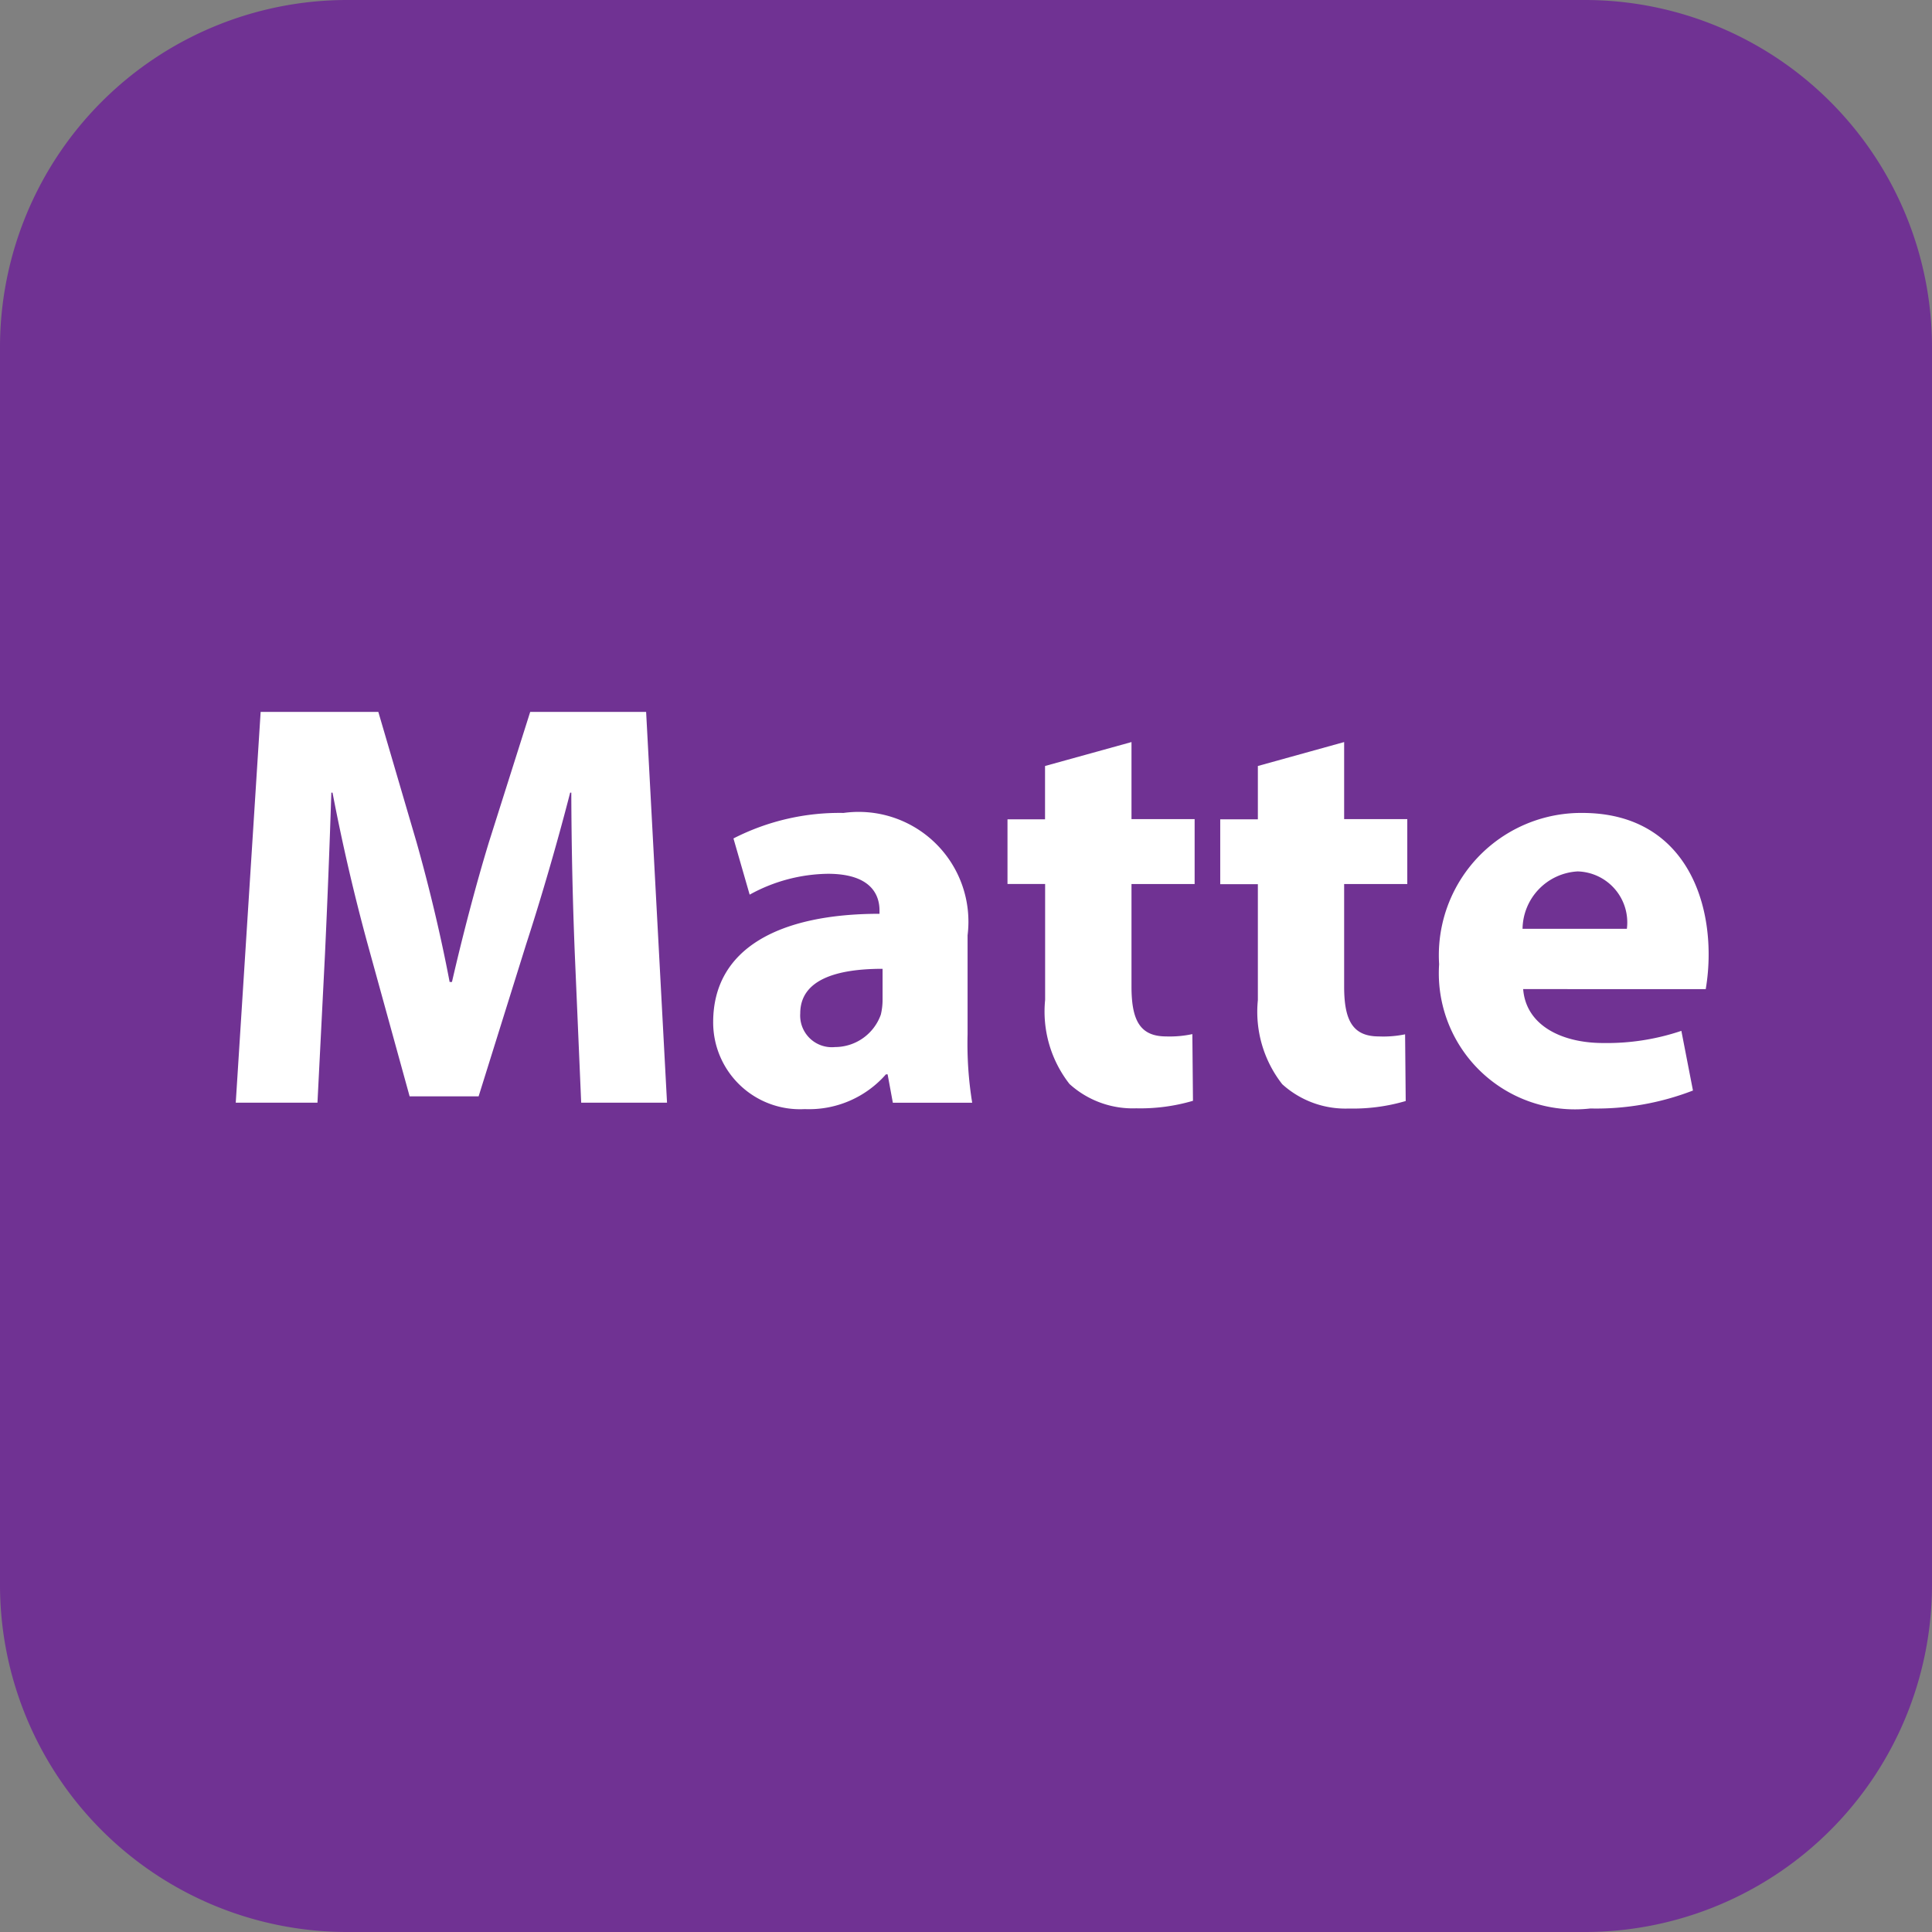
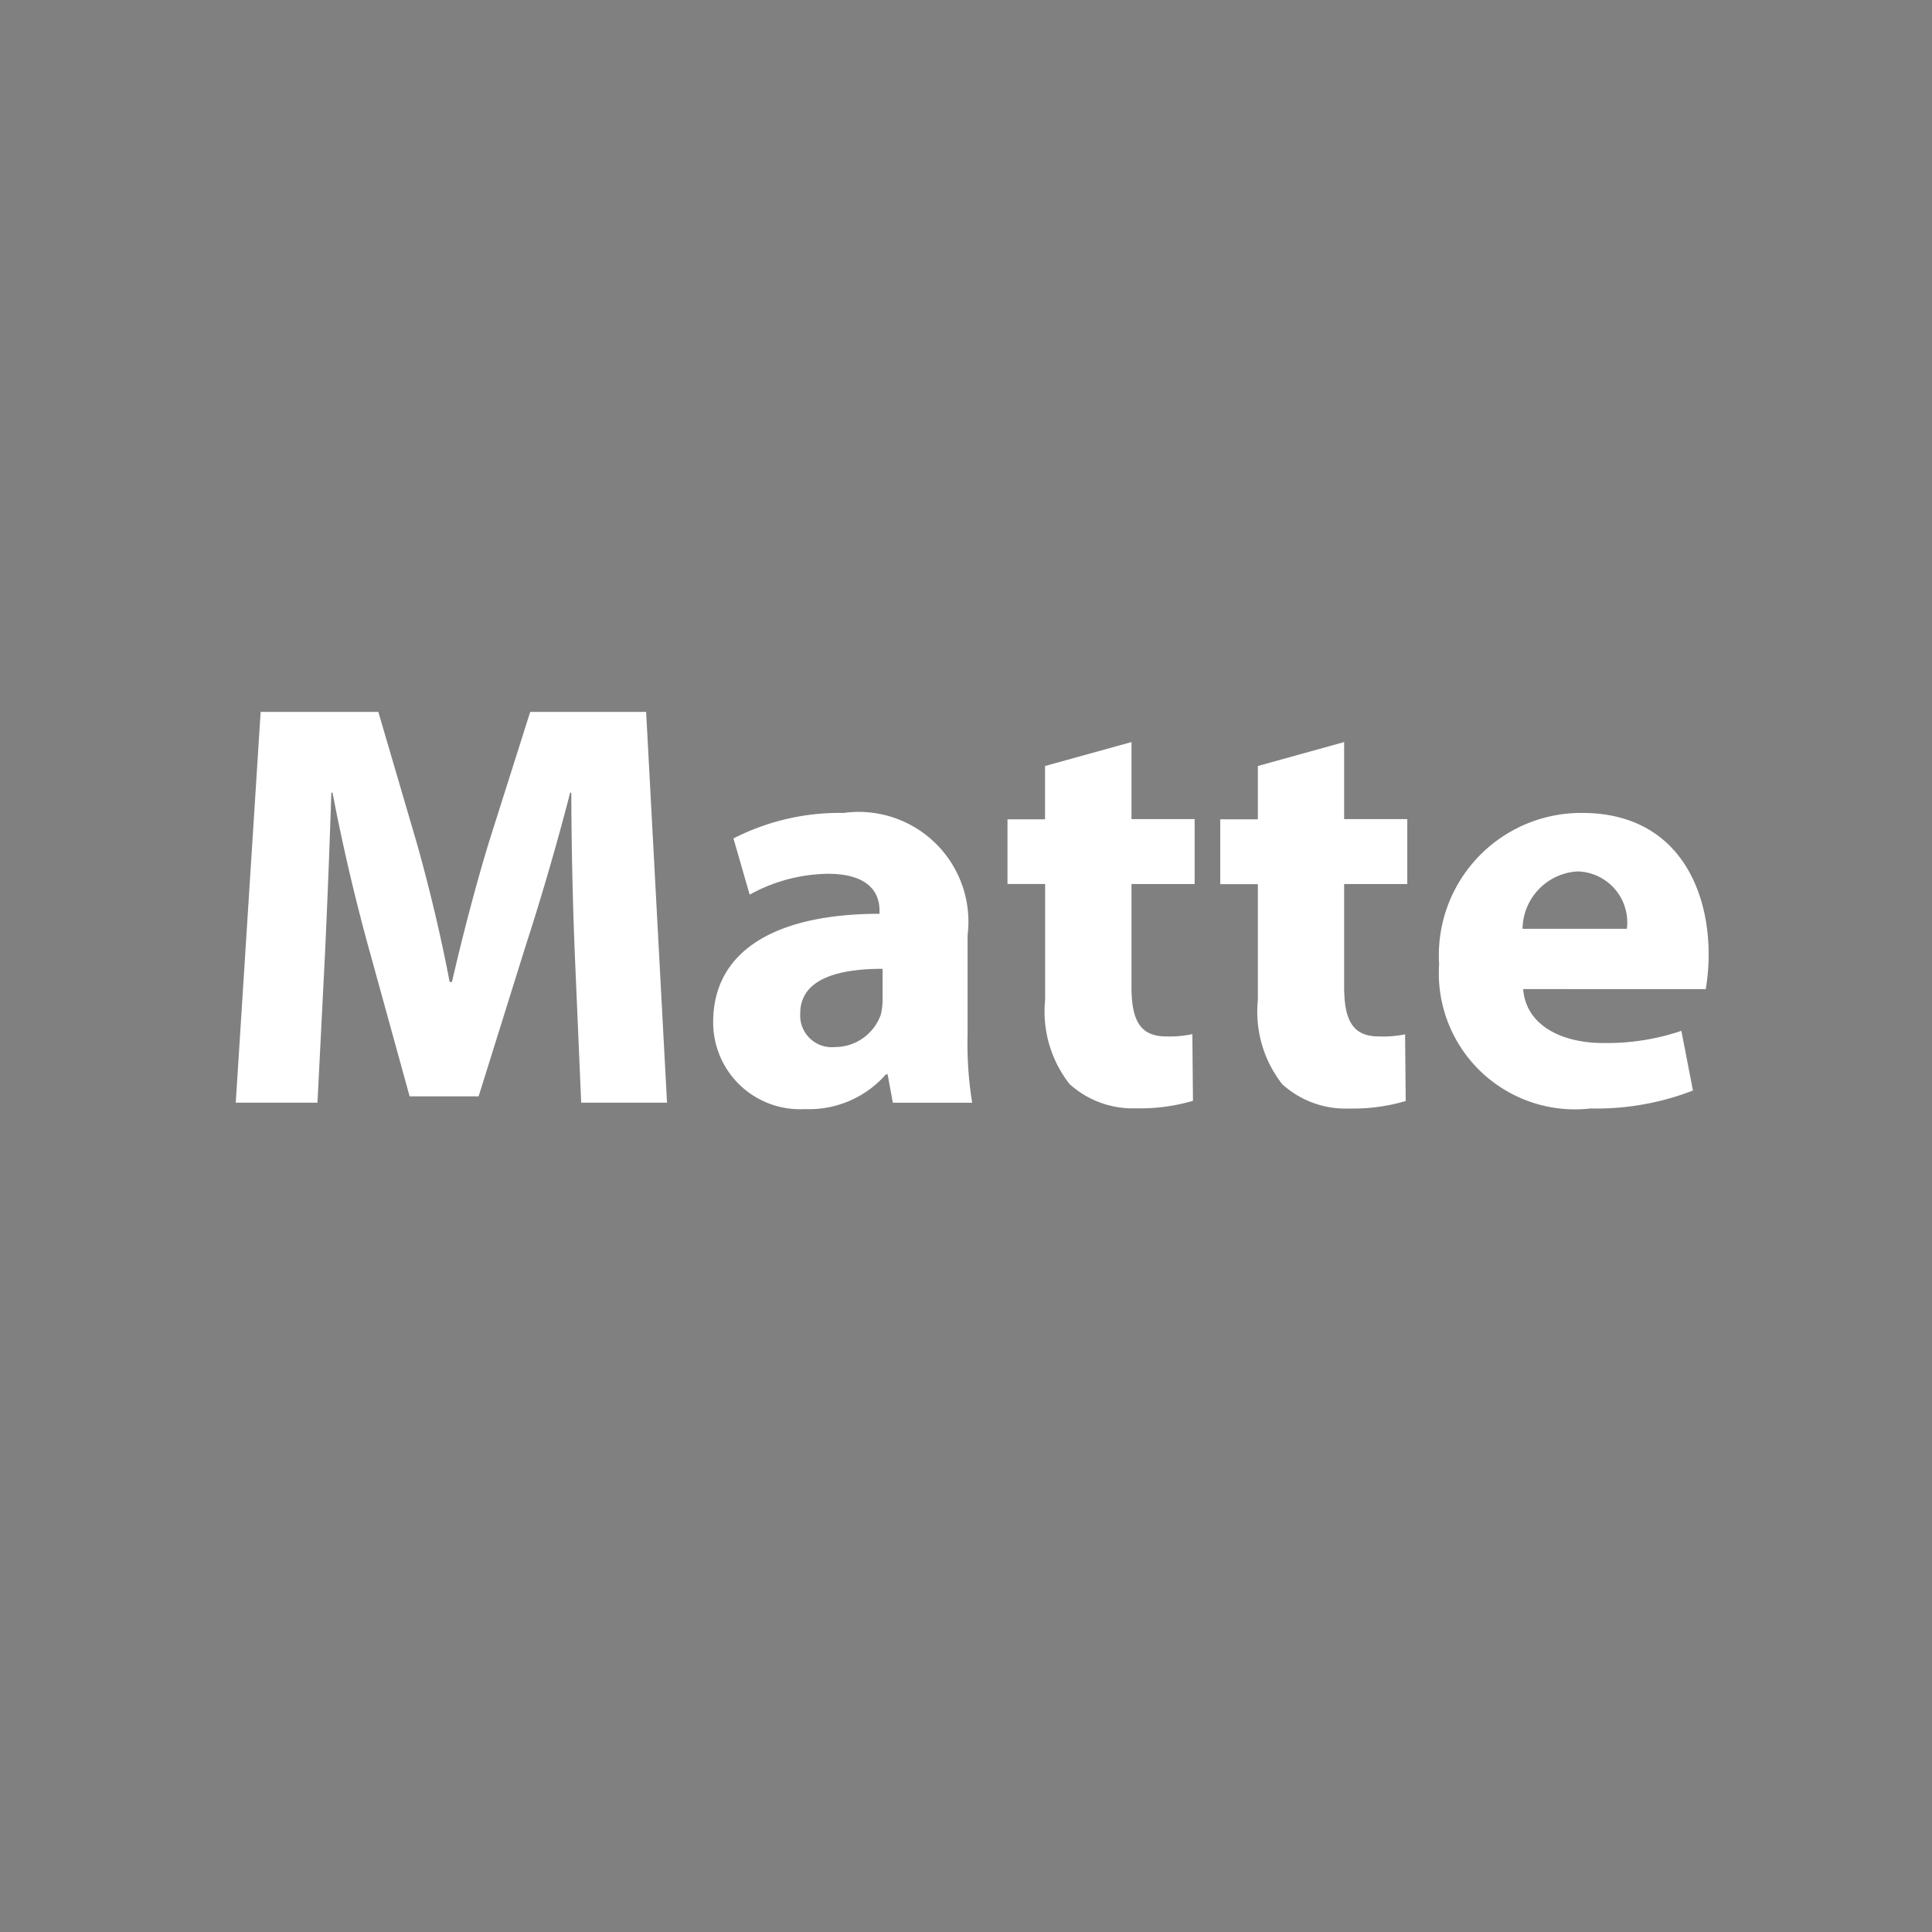
<svg xmlns="http://www.w3.org/2000/svg" id="Layer_1" width="44" height="44" data-name="Layer 1">
  <rect width="100%" height="100%" fill="#808080" stroke="none" />
  <defs>
    <style>.cls-2{fill:#fff}</style>
  </defs>
-   <path fill="#703293" d="M36.111 44H7.889A7.909 7.909 0 010 36.111V7.889A7.909 7.909 0 017.889 0h28.222A7.909 7.909 0 0144 7.889v28.222A7.909 7.909 0 0136.111 44" />
  <path d="M13.09 21.708a98.59 98.59 0 01-.079-3.656h-.026c-.291 1.135-.66 2.4-1 3.445L10.9 24.969H9.329l-.95-3.445a45.78 45.78 0 01-.806-3.472h-.027a257.67 257.67 0 01-.145 3.683l-.171 3.378H5.369l.567-8.9h2.68l.871 2.97c.291 1.029.555 2.138.753 3.181h.053c.237-1.03.541-2.2.845-3.194l.937-2.957h2.64l.476 8.9h-1.955zM22.036 23.556a8.375 8.375 0 00.105 1.558h-1.807l-.119-.646h-.039a2.327 2.327 0 01-1.849.791 1.977 1.977 0 01-2.085-1.979c0-1.677 1.5-2.469 3.788-2.469v-.079c0-.343-.185-.832-1.175-.832a3.776 3.776 0 00-1.782.475l-.369-1.28a5.3 5.3 0 012.508-.581 2.5 2.5 0 012.824 2.786zM20.1 22.064c-1.057 0-1.875.25-1.875 1.016a.721.721 0 00.792.766 1.11 1.11 0 001.043-.738 1.442 1.442 0 00.04-.344zM25.769 16.9v1.755h1.438v1.478h-1.438v2.336c0 .778.2 1.135.792 1.135a2.441 2.441 0 00.594-.053l.014 1.519a4.248 4.248 0 01-1.294.171 2.143 2.143 0 01-1.518-.554 2.678 2.678 0 01-.555-1.915v-2.64h-.857v-1.473h.855v-1.214zM30.612 16.9v1.755h1.438v1.478h-1.438v2.336c0 .778.2 1.135.792 1.135a2.441 2.441 0 00.596-.048l.014 1.519a4.248 4.248 0 01-1.294.171 2.143 2.143 0 01-1.518-.554 2.674 2.674 0 01-.555-1.915v-2.64h-.857v-1.478h.857v-1.214zM34.689 22.526c.065.831.884 1.228 1.821 1.228a5.3 5.3 0 001.782-.277l.264 1.359a6.1 6.1 0 01-2.336.409 3.1 3.1 0 01-3.445-3.286 3.241 3.241 0 013.26-3.445c2.086 0 2.878 1.624 2.878 3.221a4.757 4.757 0 01-.066.792zm2.362-1.373a1.162 1.162 0 00-1.122-1.307 1.328 1.328 0 00-1.254 1.307z" class="cls-2" />
</svg>